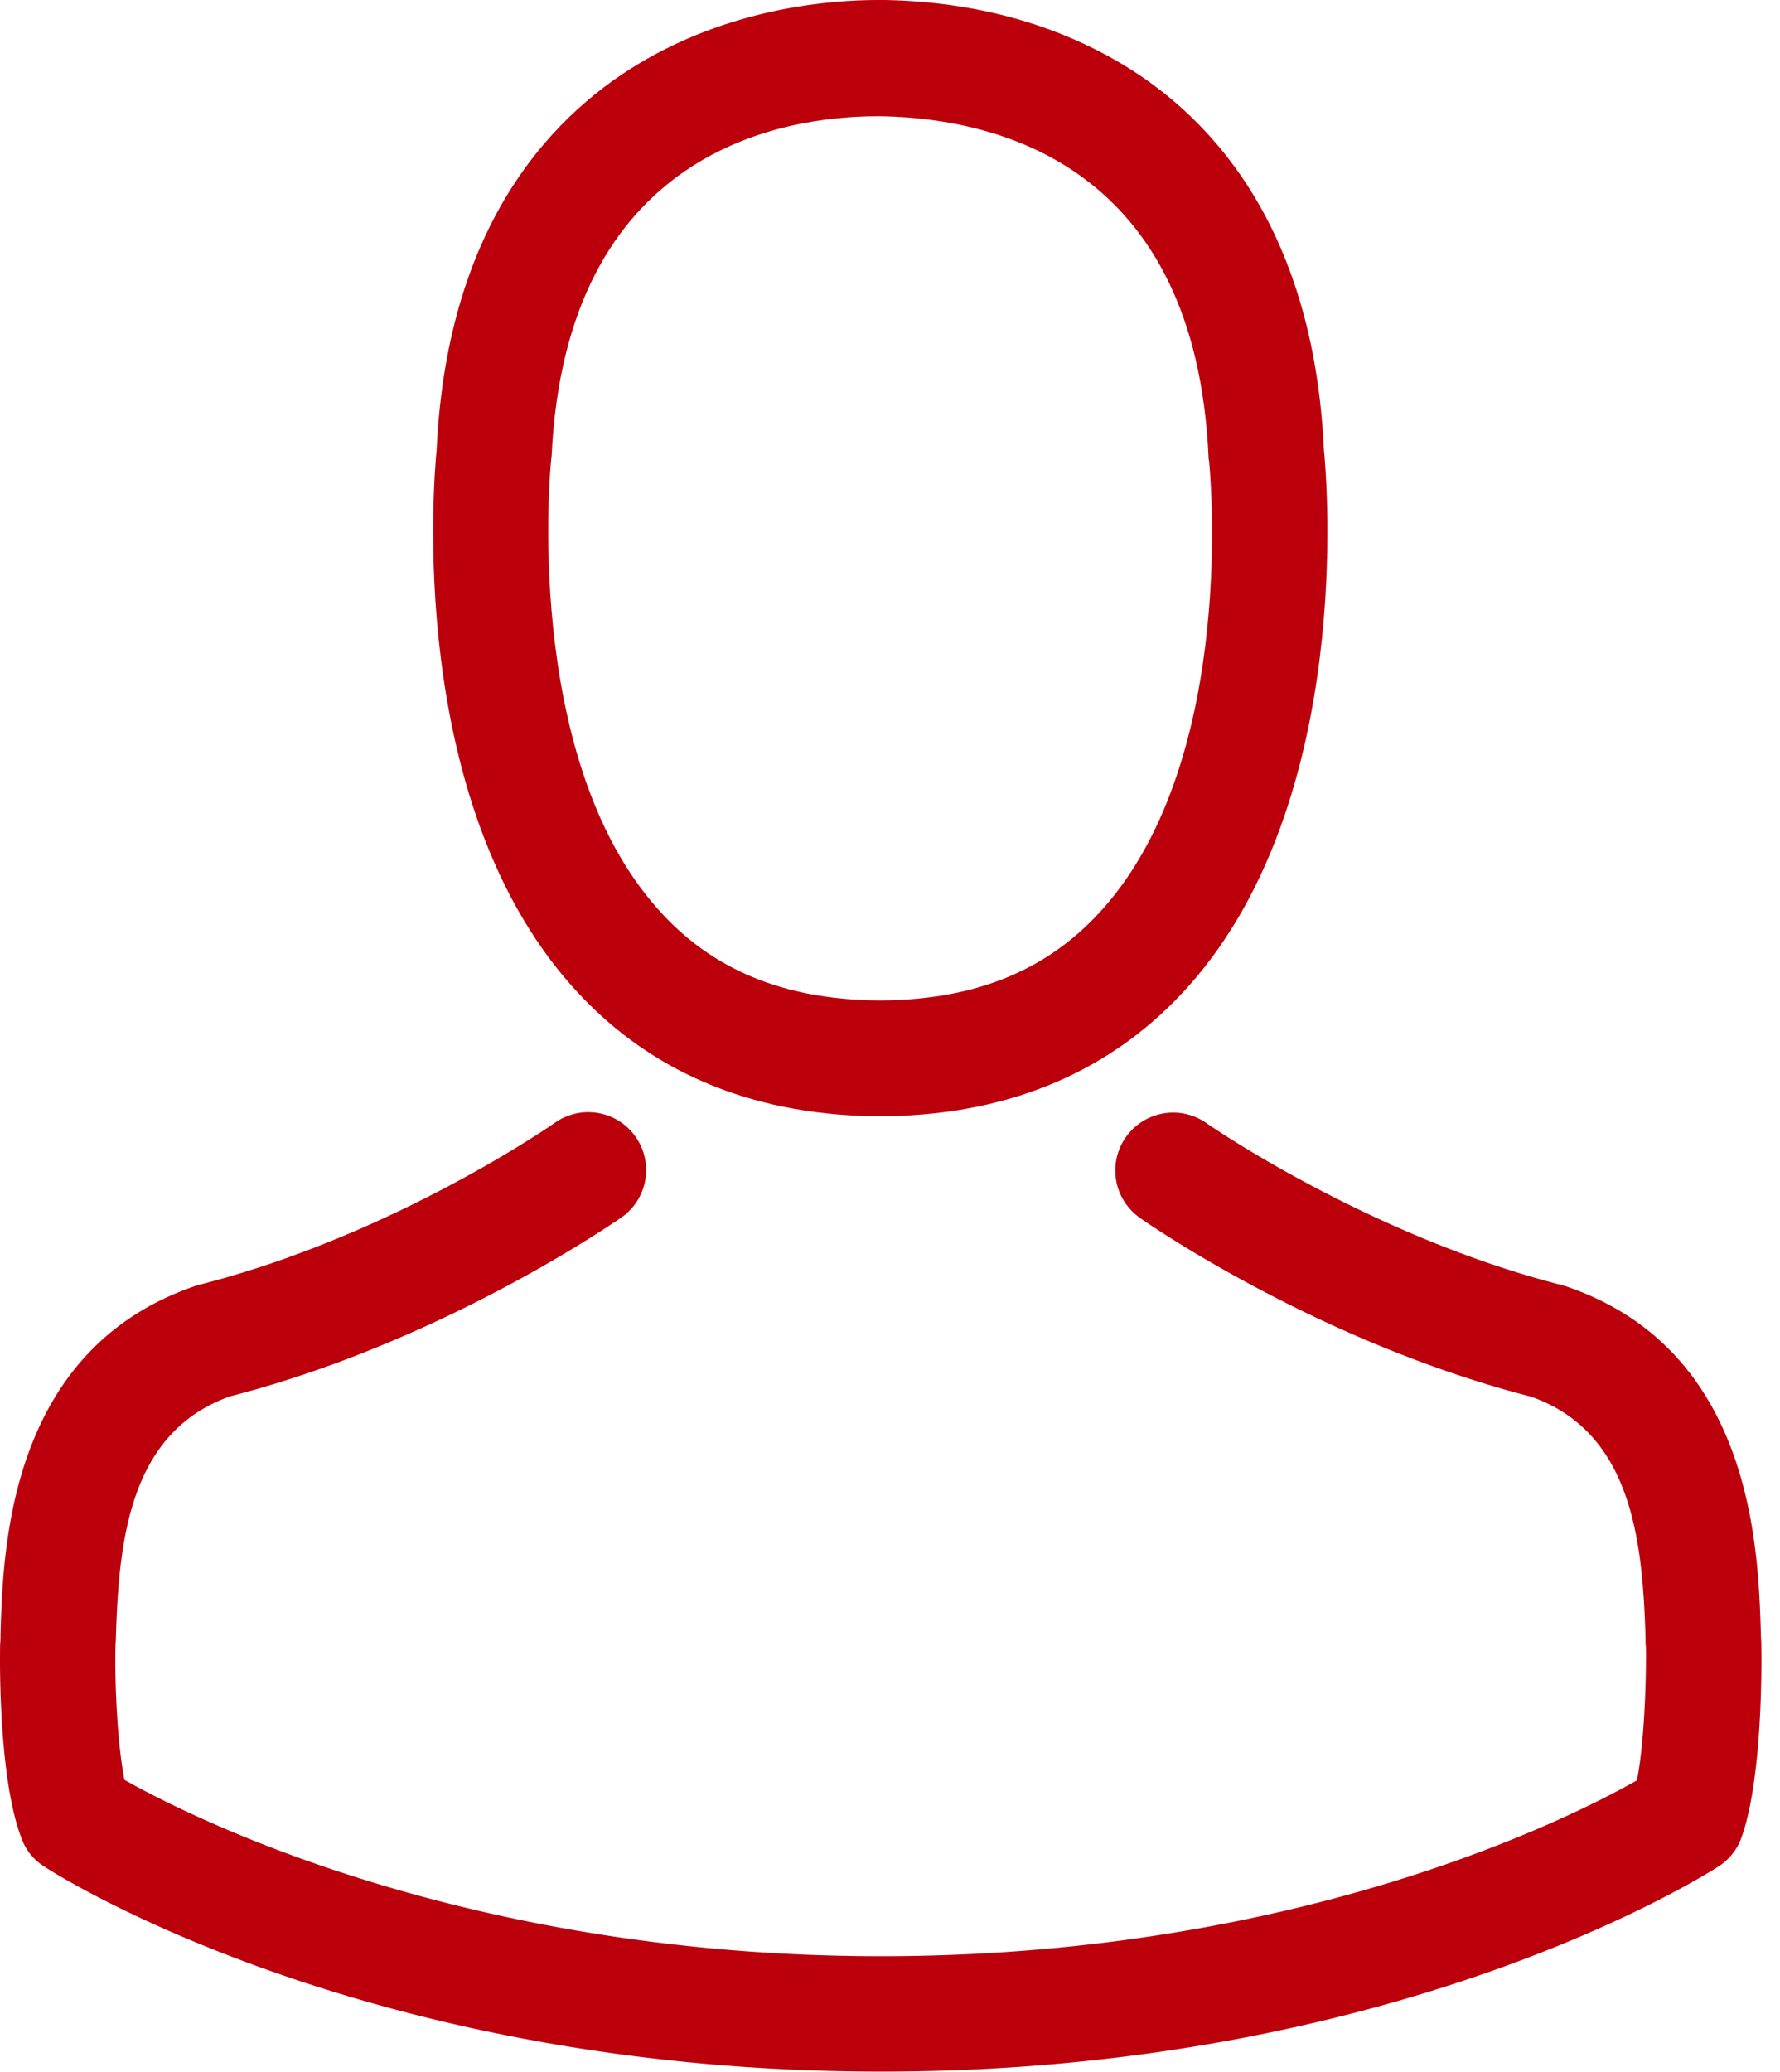
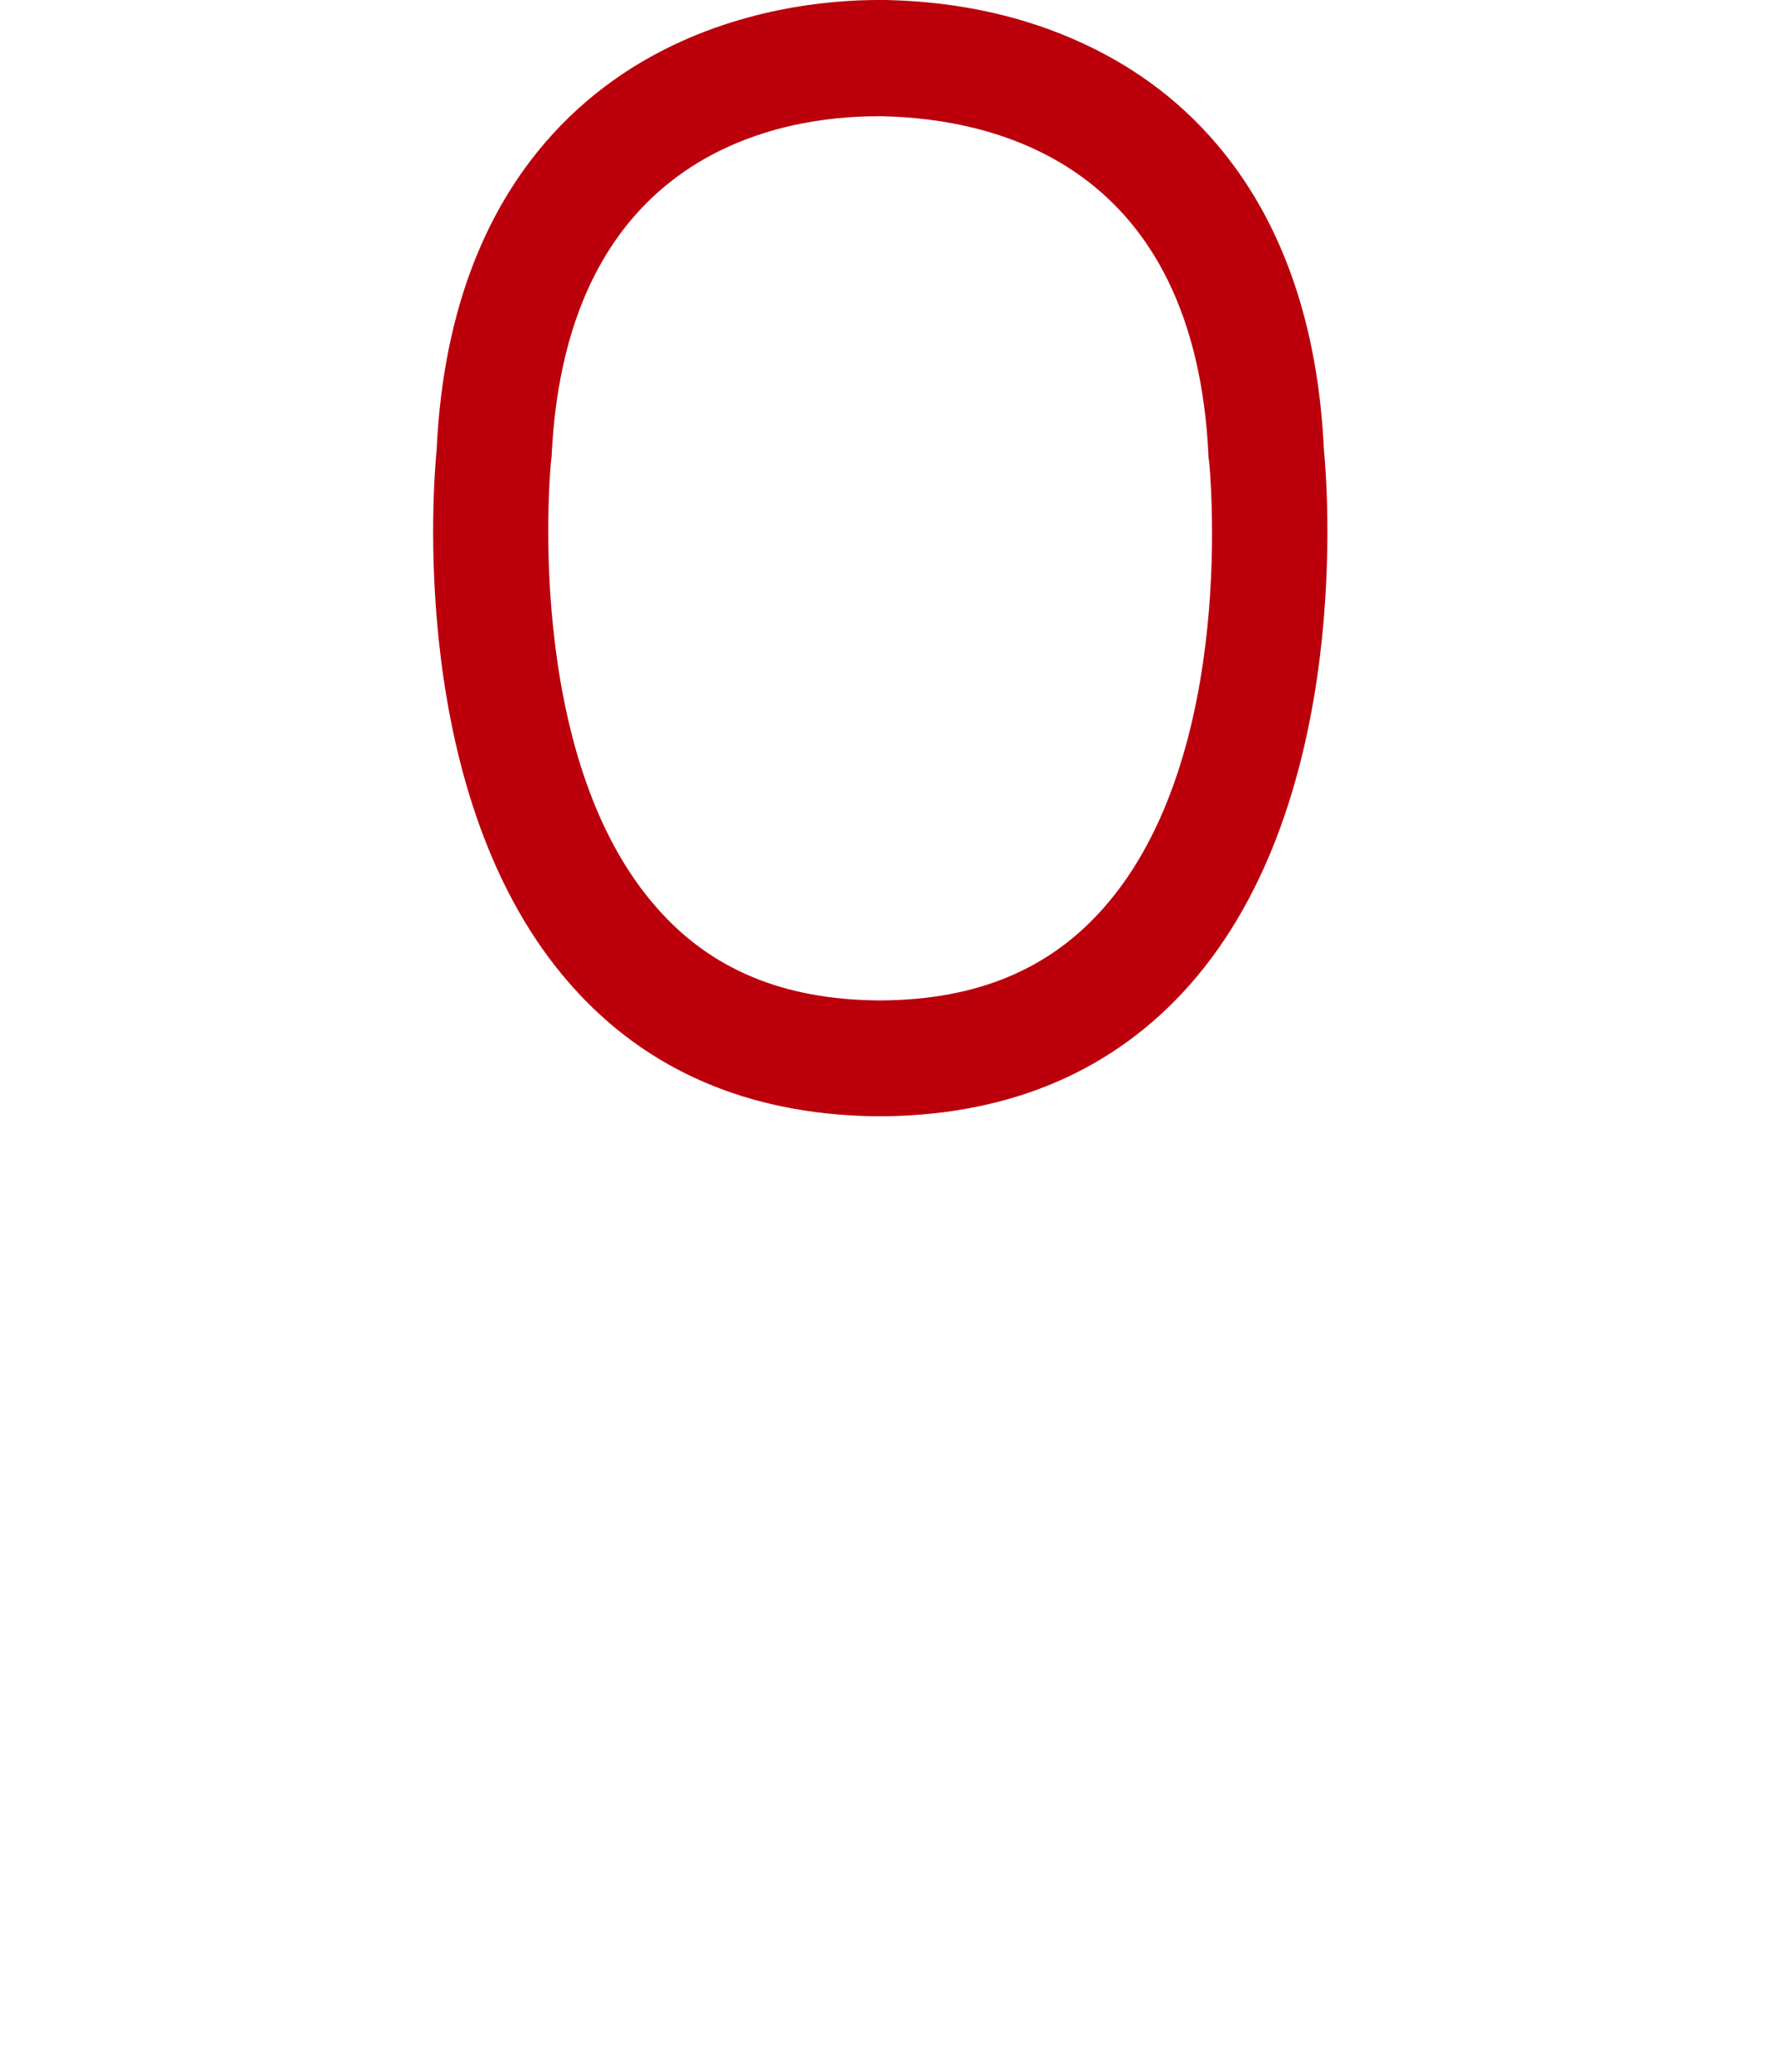
<svg xmlns="http://www.w3.org/2000/svg" width="55" height="64" viewBox="0 0 55 64">
  <g>
    <g>
      <g>
        <g>
          <path fill="#bb000c" d="M17.03 14.217c0-.04.013-.079.013-.106.438-9.5 7.182-10.52 10.07-10.52h.16c3.577.08 9.66 1.537 10.07 10.52 0 .04 0 .08.013.106.013.093.94 9.103-3.273 13.847-1.67 1.882-3.895 2.809-6.824 2.836h-.132c-2.915-.027-5.154-.954-6.81-2.836-4.201-4.717-3.3-13.767-3.287-13.847zm9.951 20.26h.424c3.882-.066 7.023-1.43 9.342-4.041 5.1-5.75 4.253-15.609 4.16-16.55-.331-7.062-3.67-10.44-6.426-12.018C32.427.69 30.029.053 27.352 0H27.126c-1.47 0-4.358.239-7.128 1.815-2.782 1.577-6.174 4.956-6.506 12.071-.092.941-.94 10.8 4.161 16.55 2.306 2.61 5.446 3.975 9.328 4.041z" />
        </g>
        <g>
-           <path fill="#bb000c" d="M54.422 50.828v-.04c0-.106-.013-.212-.013-.331-.08-2.624-.252-8.758-6.002-10.72-.04-.013-.093-.026-.133-.04-5.976-1.523-10.944-4.968-10.997-5.008a1.787 1.787 0 0 0-2.491.437 1.787 1.787 0 0 0 .437 2.491c.225.16 5.499 3.83 12.097 5.526 3.088 1.1 3.432 4.399 3.525 7.42 0 .12 0 .225.013.331.013 1.193-.066 3.034-.278 4.095-2.147 1.219-10.56 5.432-23.36 5.432-12.747 0-21.214-4.227-23.374-5.446-.212-1.06-.305-2.902-.278-4.094 0-.106.013-.212.013-.331.093-3.021.437-6.32 3.525-7.42 6.598-1.696 11.872-5.38 12.097-5.526a1.787 1.787 0 0 0 .438-2.49 1.787 1.787 0 0 0-2.492-.438c-.053.04-4.995 3.485-10.997 5.008-.053.014-.093.027-.133.04C.27 41.7.096 47.834.017 50.444c0 .119 0 .225-.013.33v.04c-.014.69-.027 4.228.675 6.003a1.7 1.7 0 0 0 .69.835c.397.265 9.924 6.333 25.864 6.333 15.94 0 25.467-6.081 25.864-6.333.305-.199.557-.49.69-.835.662-1.762.649-5.3.635-5.99z" />
-         </g>
+           </g>
      </g>
    </g>
  </g>
</svg>